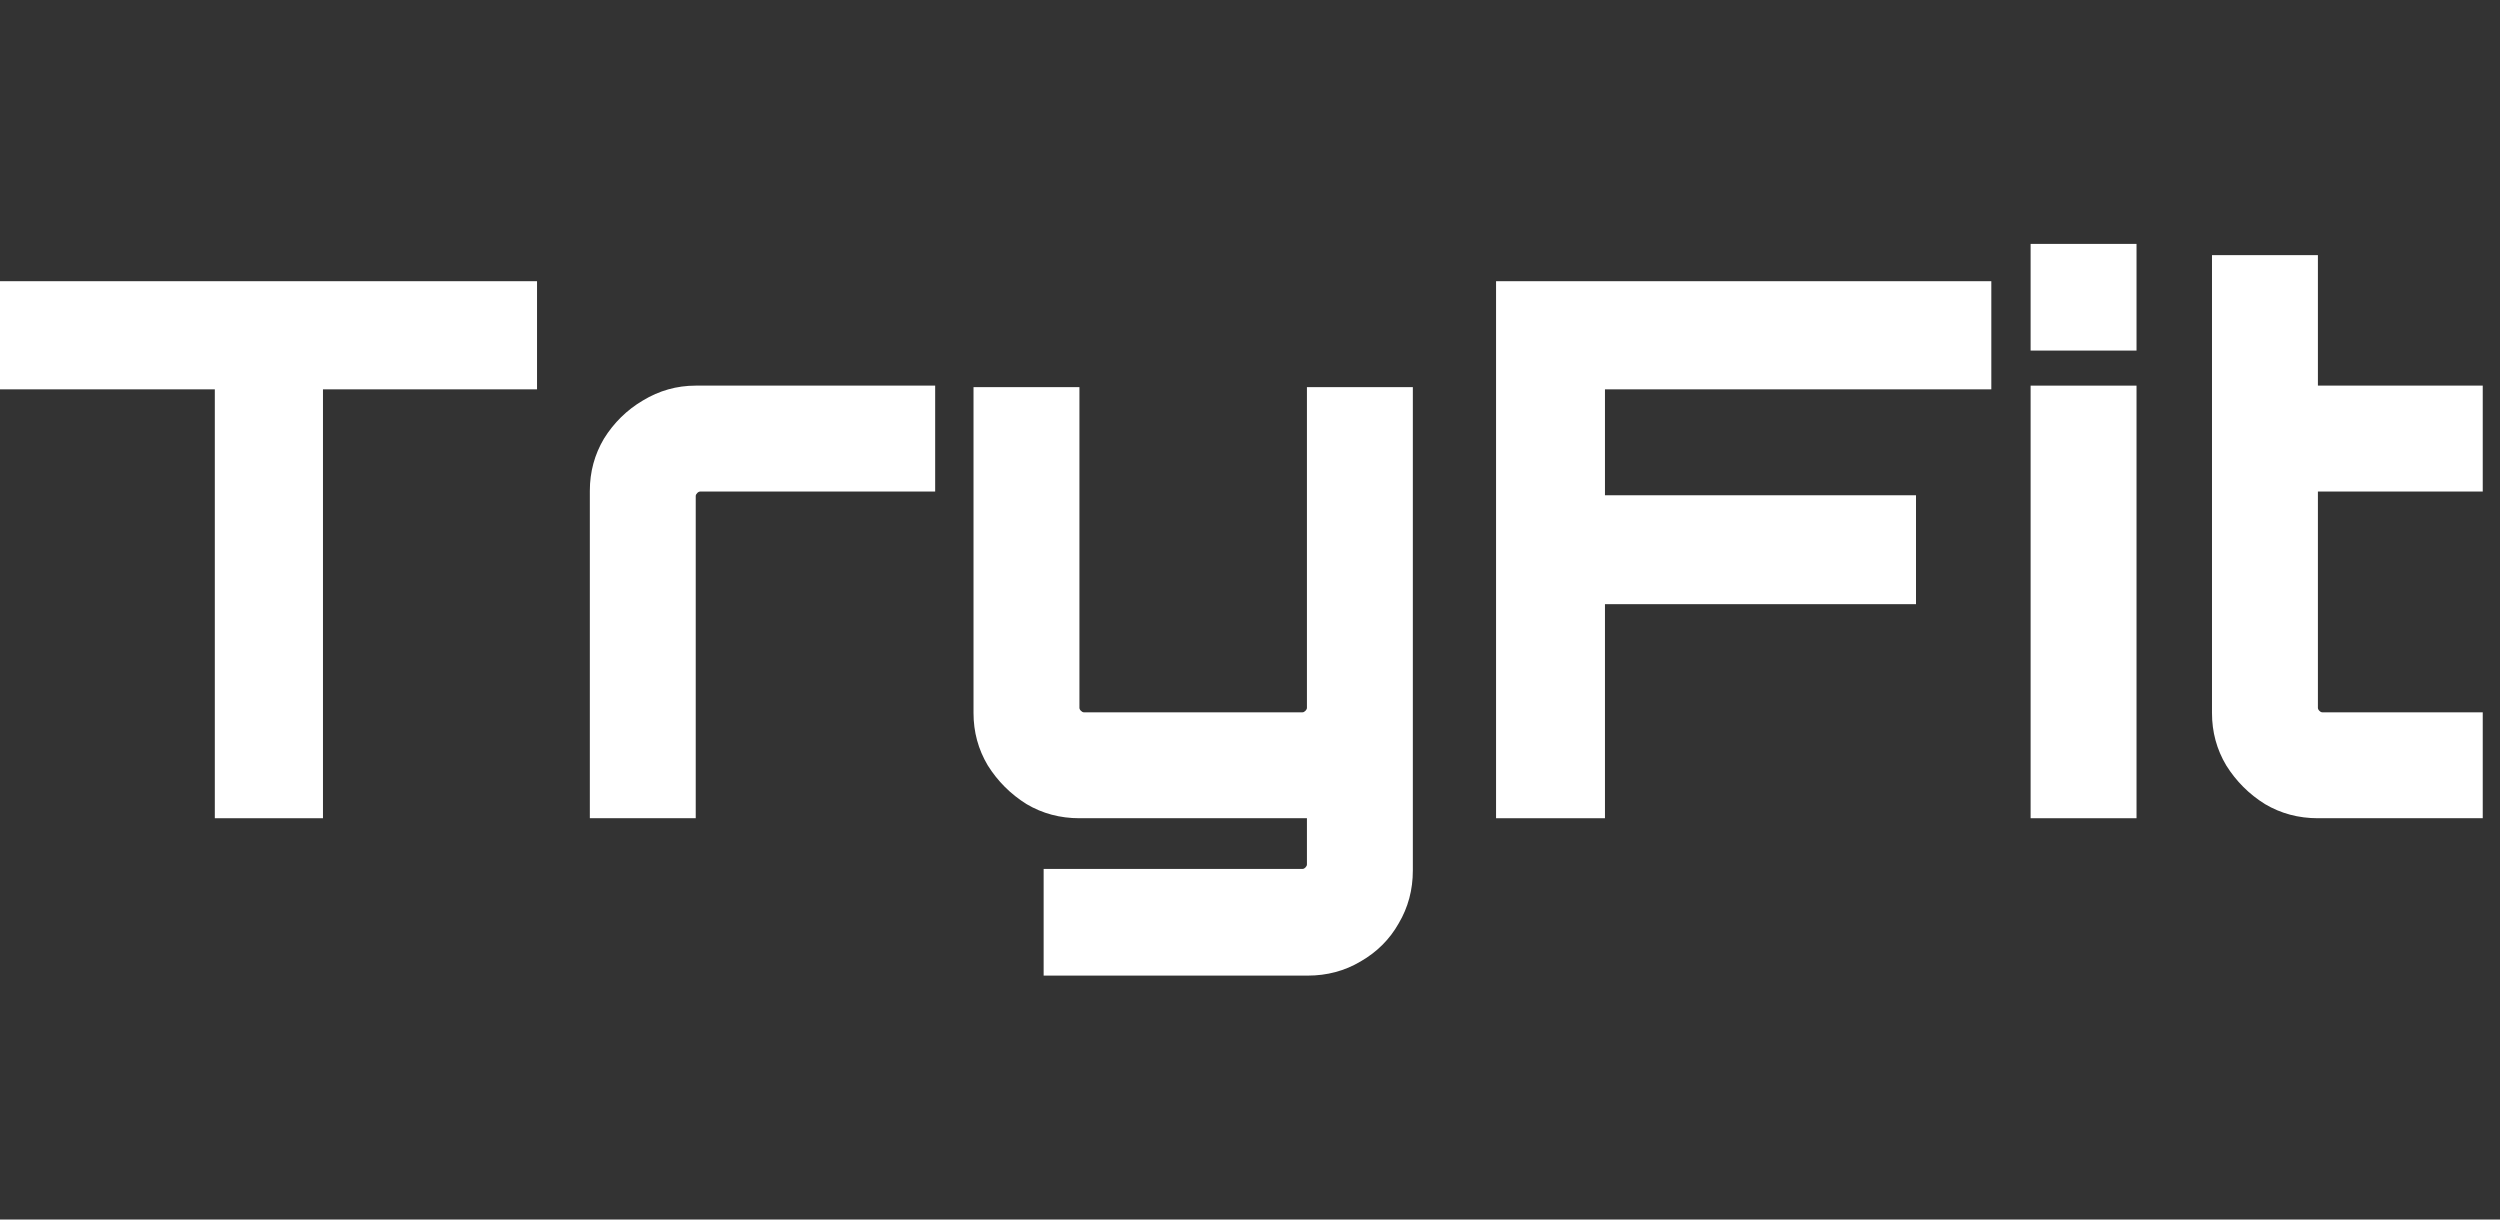
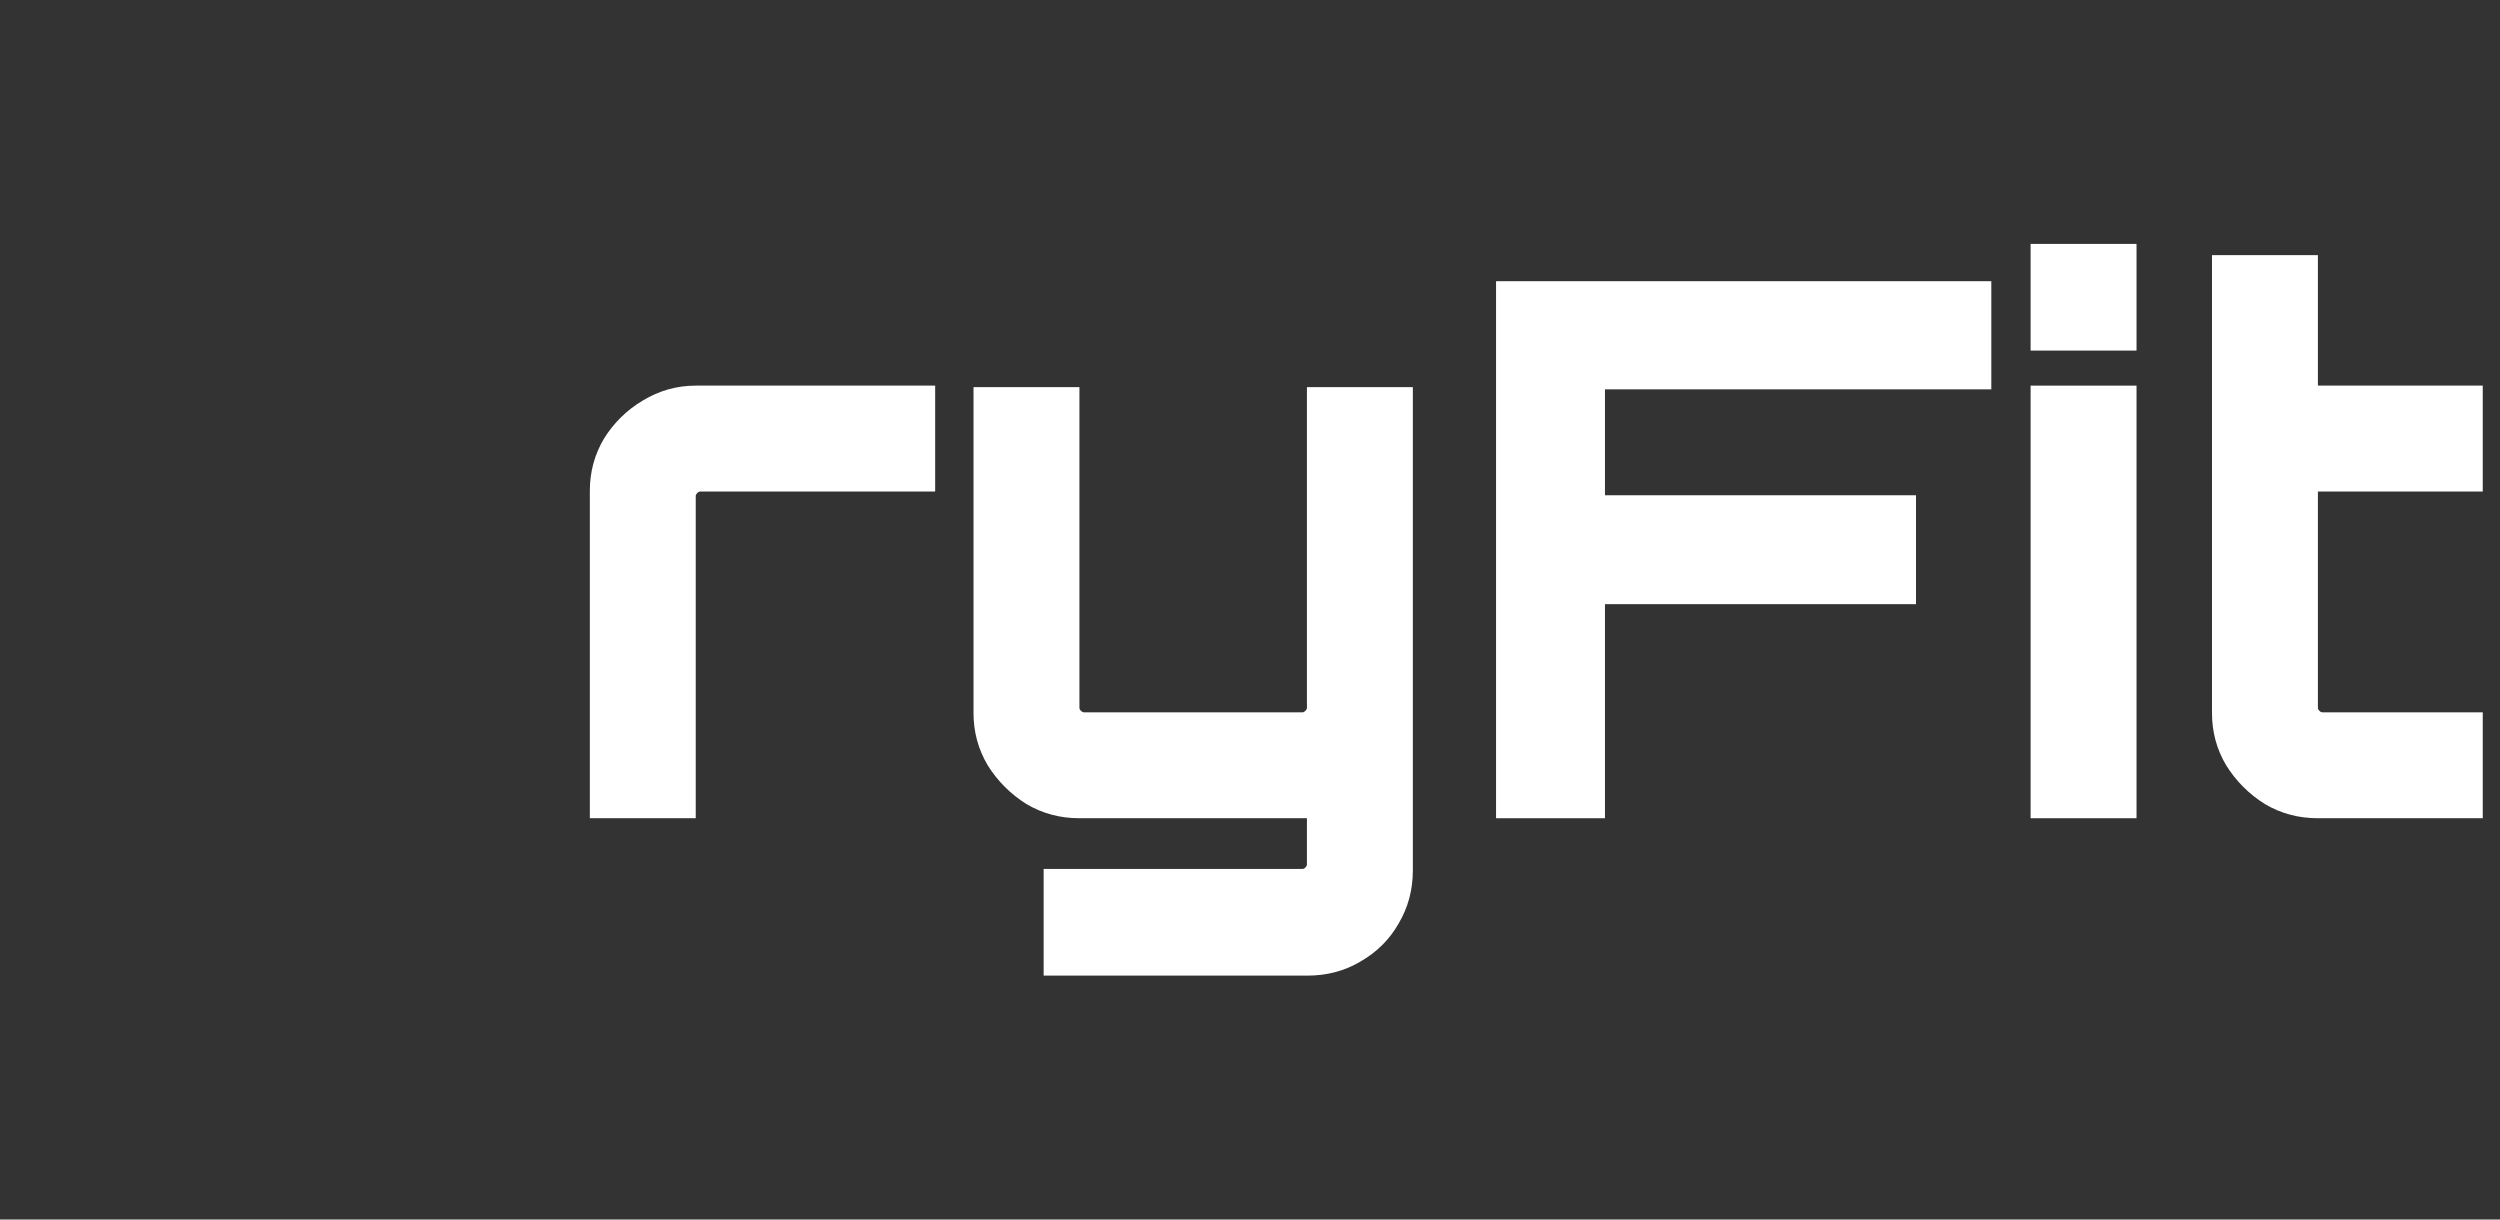
<svg xmlns="http://www.w3.org/2000/svg" width="123" height="60" viewBox="0 0 123 60" fill="none">
  <rect x="0" y="0" width="123" height="60" fill="#333333" stroke="none" />
  <path d="M114.041 40.257C113.086 40.257 112.218 40.025 111.435 39.56C110.652 39.071 110.016 38.435 109.527 37.652C109.062 36.869 108.83 36.013 108.83 35.083V12.551H114.041V18.973H122.151V24.184H114.041V34.826C114.041 34.875 114.065 34.924 114.114 34.973C114.163 35.022 114.212 35.046 114.261 35.046H122.151V40.257H114.041Z" fill="white" />
  <path d="M99.906 40.257V18.973H105.117V40.257H99.906ZM99.906 17.248V12H105.117V17.248H99.906Z" fill="white" />
  <path d="M73.606 40.257V13.835H97.973V19.156H78.964V24.367H94.267V29.725H78.964V40.257H73.606Z" fill="white" />
  <path d="M51.347 48V42.752H64.081C64.13 42.752 64.179 42.728 64.228 42.679C64.276 42.63 64.301 42.581 64.301 42.532V40.257H53.108C52.154 40.257 51.286 40.025 50.503 39.56C49.72 39.07 49.084 38.434 48.594 37.651C48.13 36.868 47.897 36.012 47.897 35.083V19.046H53.108V34.826C53.108 34.875 53.133 34.924 53.182 34.972C53.23 35.021 53.279 35.046 53.328 35.046H64.081C64.13 35.046 64.179 35.021 64.228 34.972C64.276 34.924 64.301 34.875 64.301 34.826V19.046H69.512V42.826C69.512 43.78 69.279 44.648 68.815 45.431C68.374 46.214 67.75 46.838 66.943 47.303C66.16 47.768 65.292 48 64.338 48H51.347Z" fill="white" />
  <path d="M29.02 40.257V24.147C29.02 23.217 29.252 22.361 29.717 21.578C30.206 20.795 30.842 20.171 31.625 19.707C32.432 19.217 33.301 18.973 34.23 18.973H46.01V24.184H34.451C34.402 24.184 34.353 24.208 34.304 24.257C34.255 24.306 34.23 24.355 34.23 24.404V40.257H29.02Z" fill="white" />
-   <path d="M10.569 40.257V19.156H-0V13.835H26.422V19.156H15.89V40.257H10.569Z" fill="white" />
</svg>